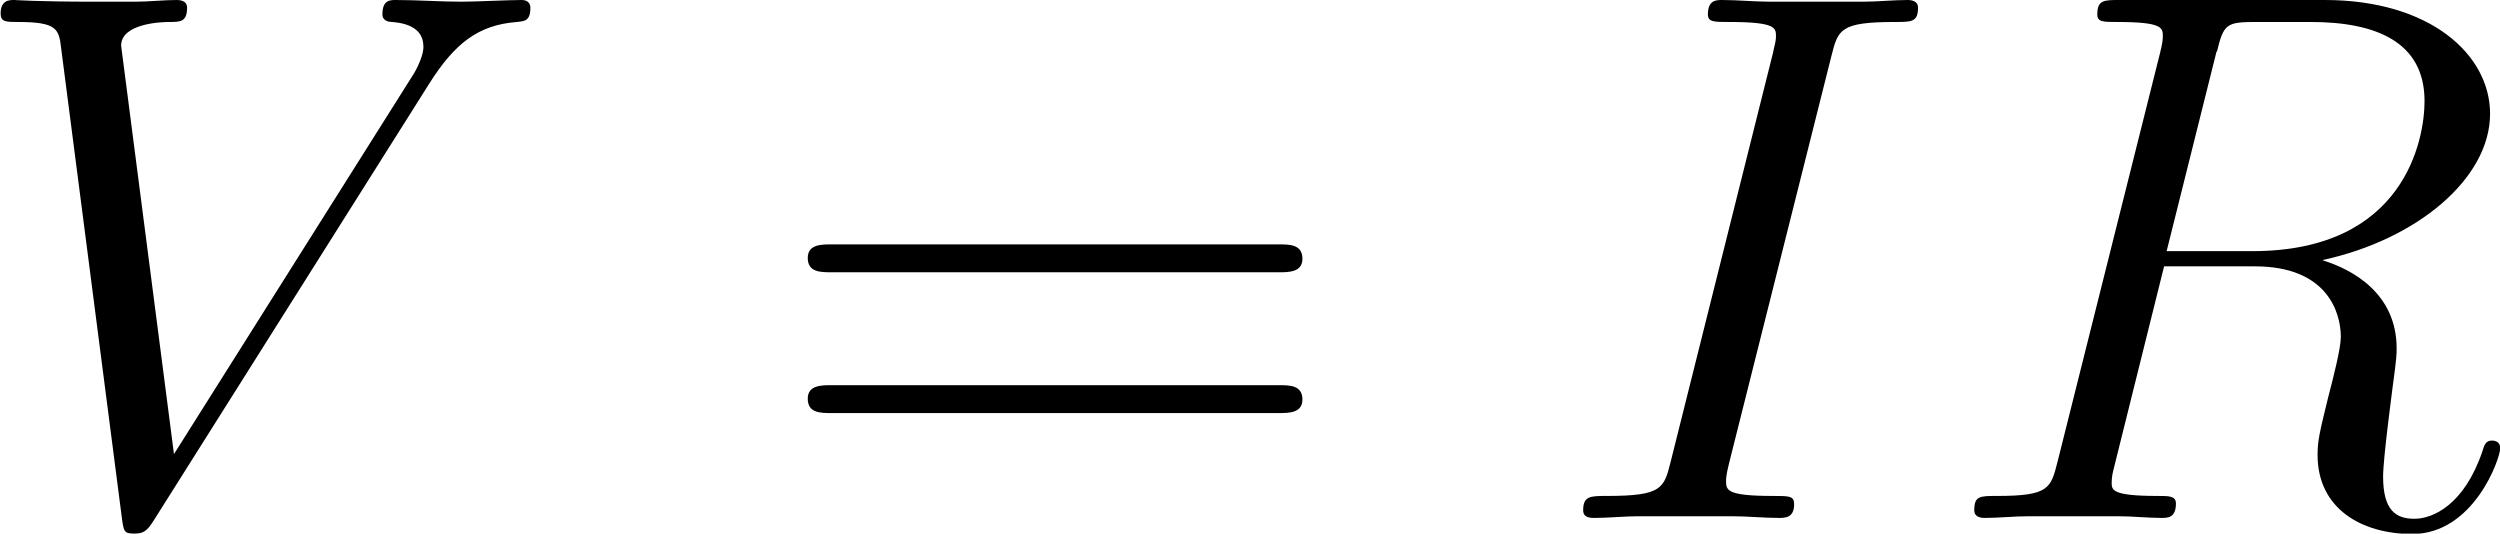
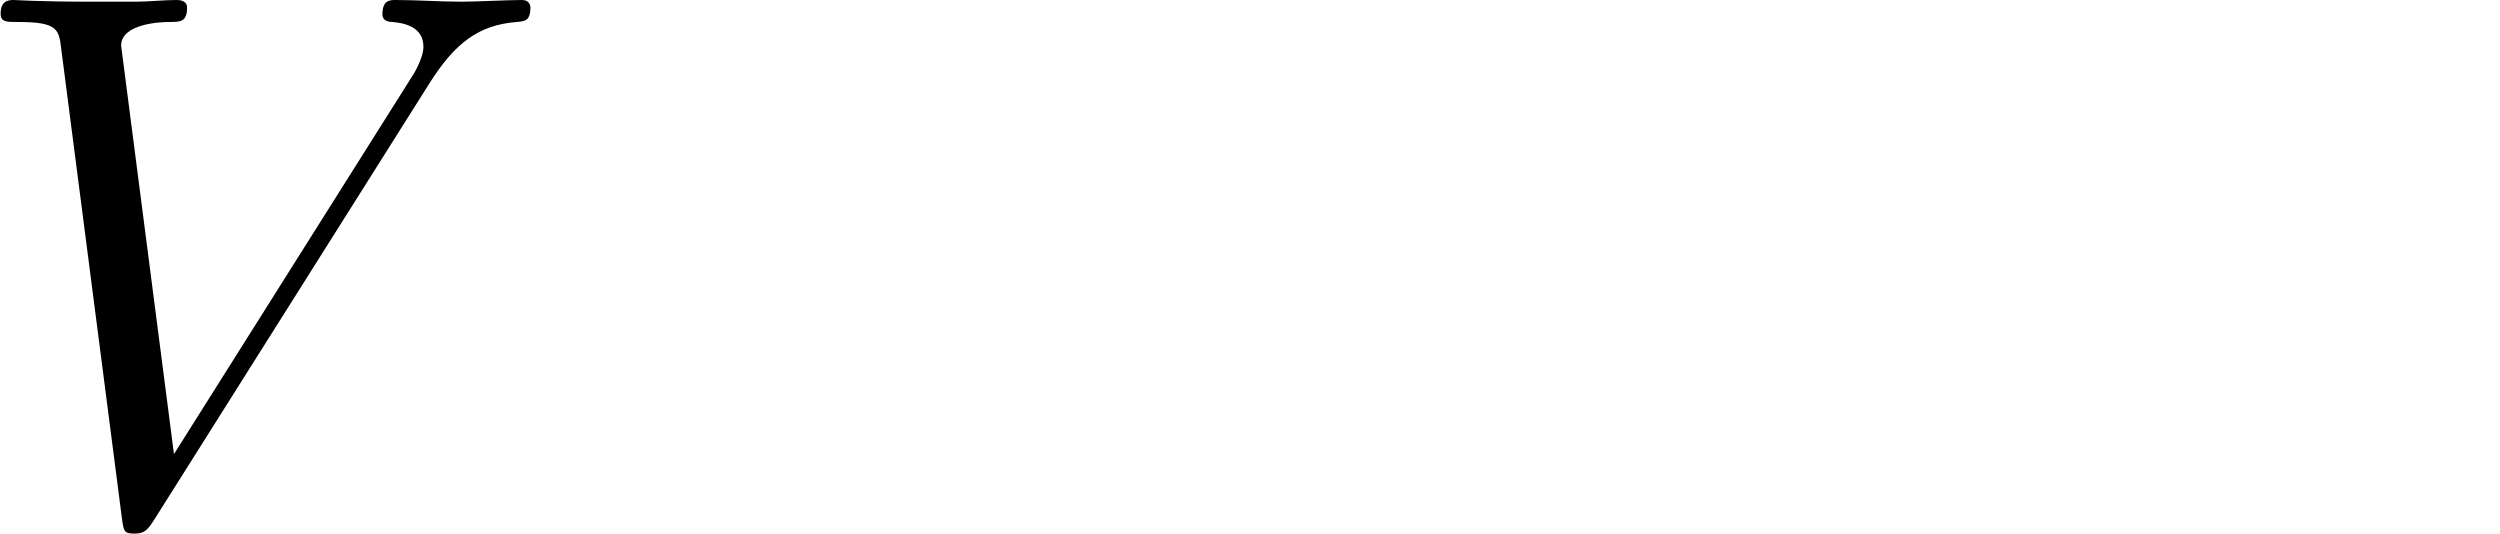
<svg xmlns="http://www.w3.org/2000/svg" viewBox="0 0 59.1 12.62" height="4.45mm" width="20.85mm" data-sanitized-data-name="Layer 1" data-name="Layer 1" id="Layer_1">
  <defs>
    <style>
      .cls-1 {
        fill: #000;
        stroke-width: 0px;
      }
    </style>
  </defs>
  <g id="page1">
    <path d="M10.13,1.99c.61-.97,1.17-1.4,2.08-1.47.18-.02.32-.02.32-.34,0-.07-.04-.18-.2-.18-.32,0-1.09.04-1.42.04-.52,0-1.06-.04-1.56-.04-.14,0-.32,0-.32.34,0,.16.16.18.23.18.66.05.74.38.74.59,0,.27-.25.68-.27.7l-5.63,8.93L2.85,1.08c0-.52.93-.56,1.13-.56.27,0,.43,0,.43-.34,0-.18-.2-.18-.25-.18-.3,0-.66.04-.97.04h-1C.88.04.34,0,.32,0c-.11,0-.32,0-.32.32,0,.2.13.2.41.2.91,0,.97.16,1.02.61l1.43,11.06c.05.38.05.43.3.43.22,0,.3-.05.48-.34L10.13,1.99Z" class="cls-1" id="g0-86" />
-     <path d="M30.22,6.44c.25,0,.57,0,.57-.32,0-.34-.3-.34-.57-.34h-10.56c-.25,0-.57,0-.57.32,0,.34.3.34.57.34h10.56ZM30.22,9.77c.25,0,.57,0,.57-.32,0-.34-.3-.34-.57-.34h-10.56c-.25,0-.57,0-.57.32,0,.34.3.34.57.34h10.56Z" class="cls-1" id="g1-61" />
-     <path d="M43.3,1.33c.16-.63.2-.81,1.51-.81.39,0,.54,0,.54-.34,0-.18-.2-.18-.25-.18-.32,0-.72.04-1.04.04h-2.21c-.36,0-.77-.04-1.13-.04-.14,0-.34,0-.34.34,0,.18.14.18.5.18,1.11,0,1.11.14,1.11.34,0,.13-.04.23-.07.39l-2.42,9.67c-.16.63-.2.81-1.51.81-.39,0-.56,0-.56.34,0,.18.18.18.27.18.32,0,.72-.04,1.04-.04h2.21c.36,0,.75.04,1.11.04.14,0,.36,0,.36-.32,0-.2-.11-.2-.5-.2-1.11,0-1.11-.14-1.11-.36,0-.04,0-.13.07-.41l2.42-9.63Z" class="cls-1" id="g0-73" />
-     <path d="M52.42,1.22c.16-.66.23-.7.93-.7h1.29c1.54,0,2.69.47,2.69,1.87,0,.91-.47,3.55-4.07,3.55h-2.03l1.18-4.72ZM54.92,6.15c2.22-.48,3.96-1.92,3.96-3.46,0-1.4-1.42-2.69-3.91-2.69h-4.86c-.36,0-.52,0-.52.34,0,.18.13.18.47.18,1.08,0,1.08.14,1.08.34,0,.04,0,.14-.07.41l-2.42,9.65c-.16.63-.2.81-1.43.81-.41,0-.54,0-.54.34,0,.18.2.18.25.18.32,0,.7-.04,1.04-.04h2.12c.32,0,.7.04,1.02.04.14,0,.34,0,.34-.34,0-.18-.16-.18-.43-.18-1.09,0-1.09-.14-1.09-.32,0-.02,0-.14.04-.29l1.2-4.82h2.15c1.7,0,2.03,1.08,2.03,1.67,0,.27-.18.97-.3,1.43-.2.82-.25,1.02-.25,1.36,0,1.27,1.04,1.87,2.24,1.87,1.45,0,2.08-1.78,2.08-2.03,0-.13-.09-.18-.2-.18-.14,0-.18.11-.22.25-.43,1.27-1.17,1.6-1.61,1.6s-.74-.2-.74-1c0-.43.22-2.06.23-2.15.09-.66.09-.74.09-.88,0-1.31-1.06-1.87-1.74-2.08Z" class="cls-1" id="g0-82" />
  </g>
</svg>